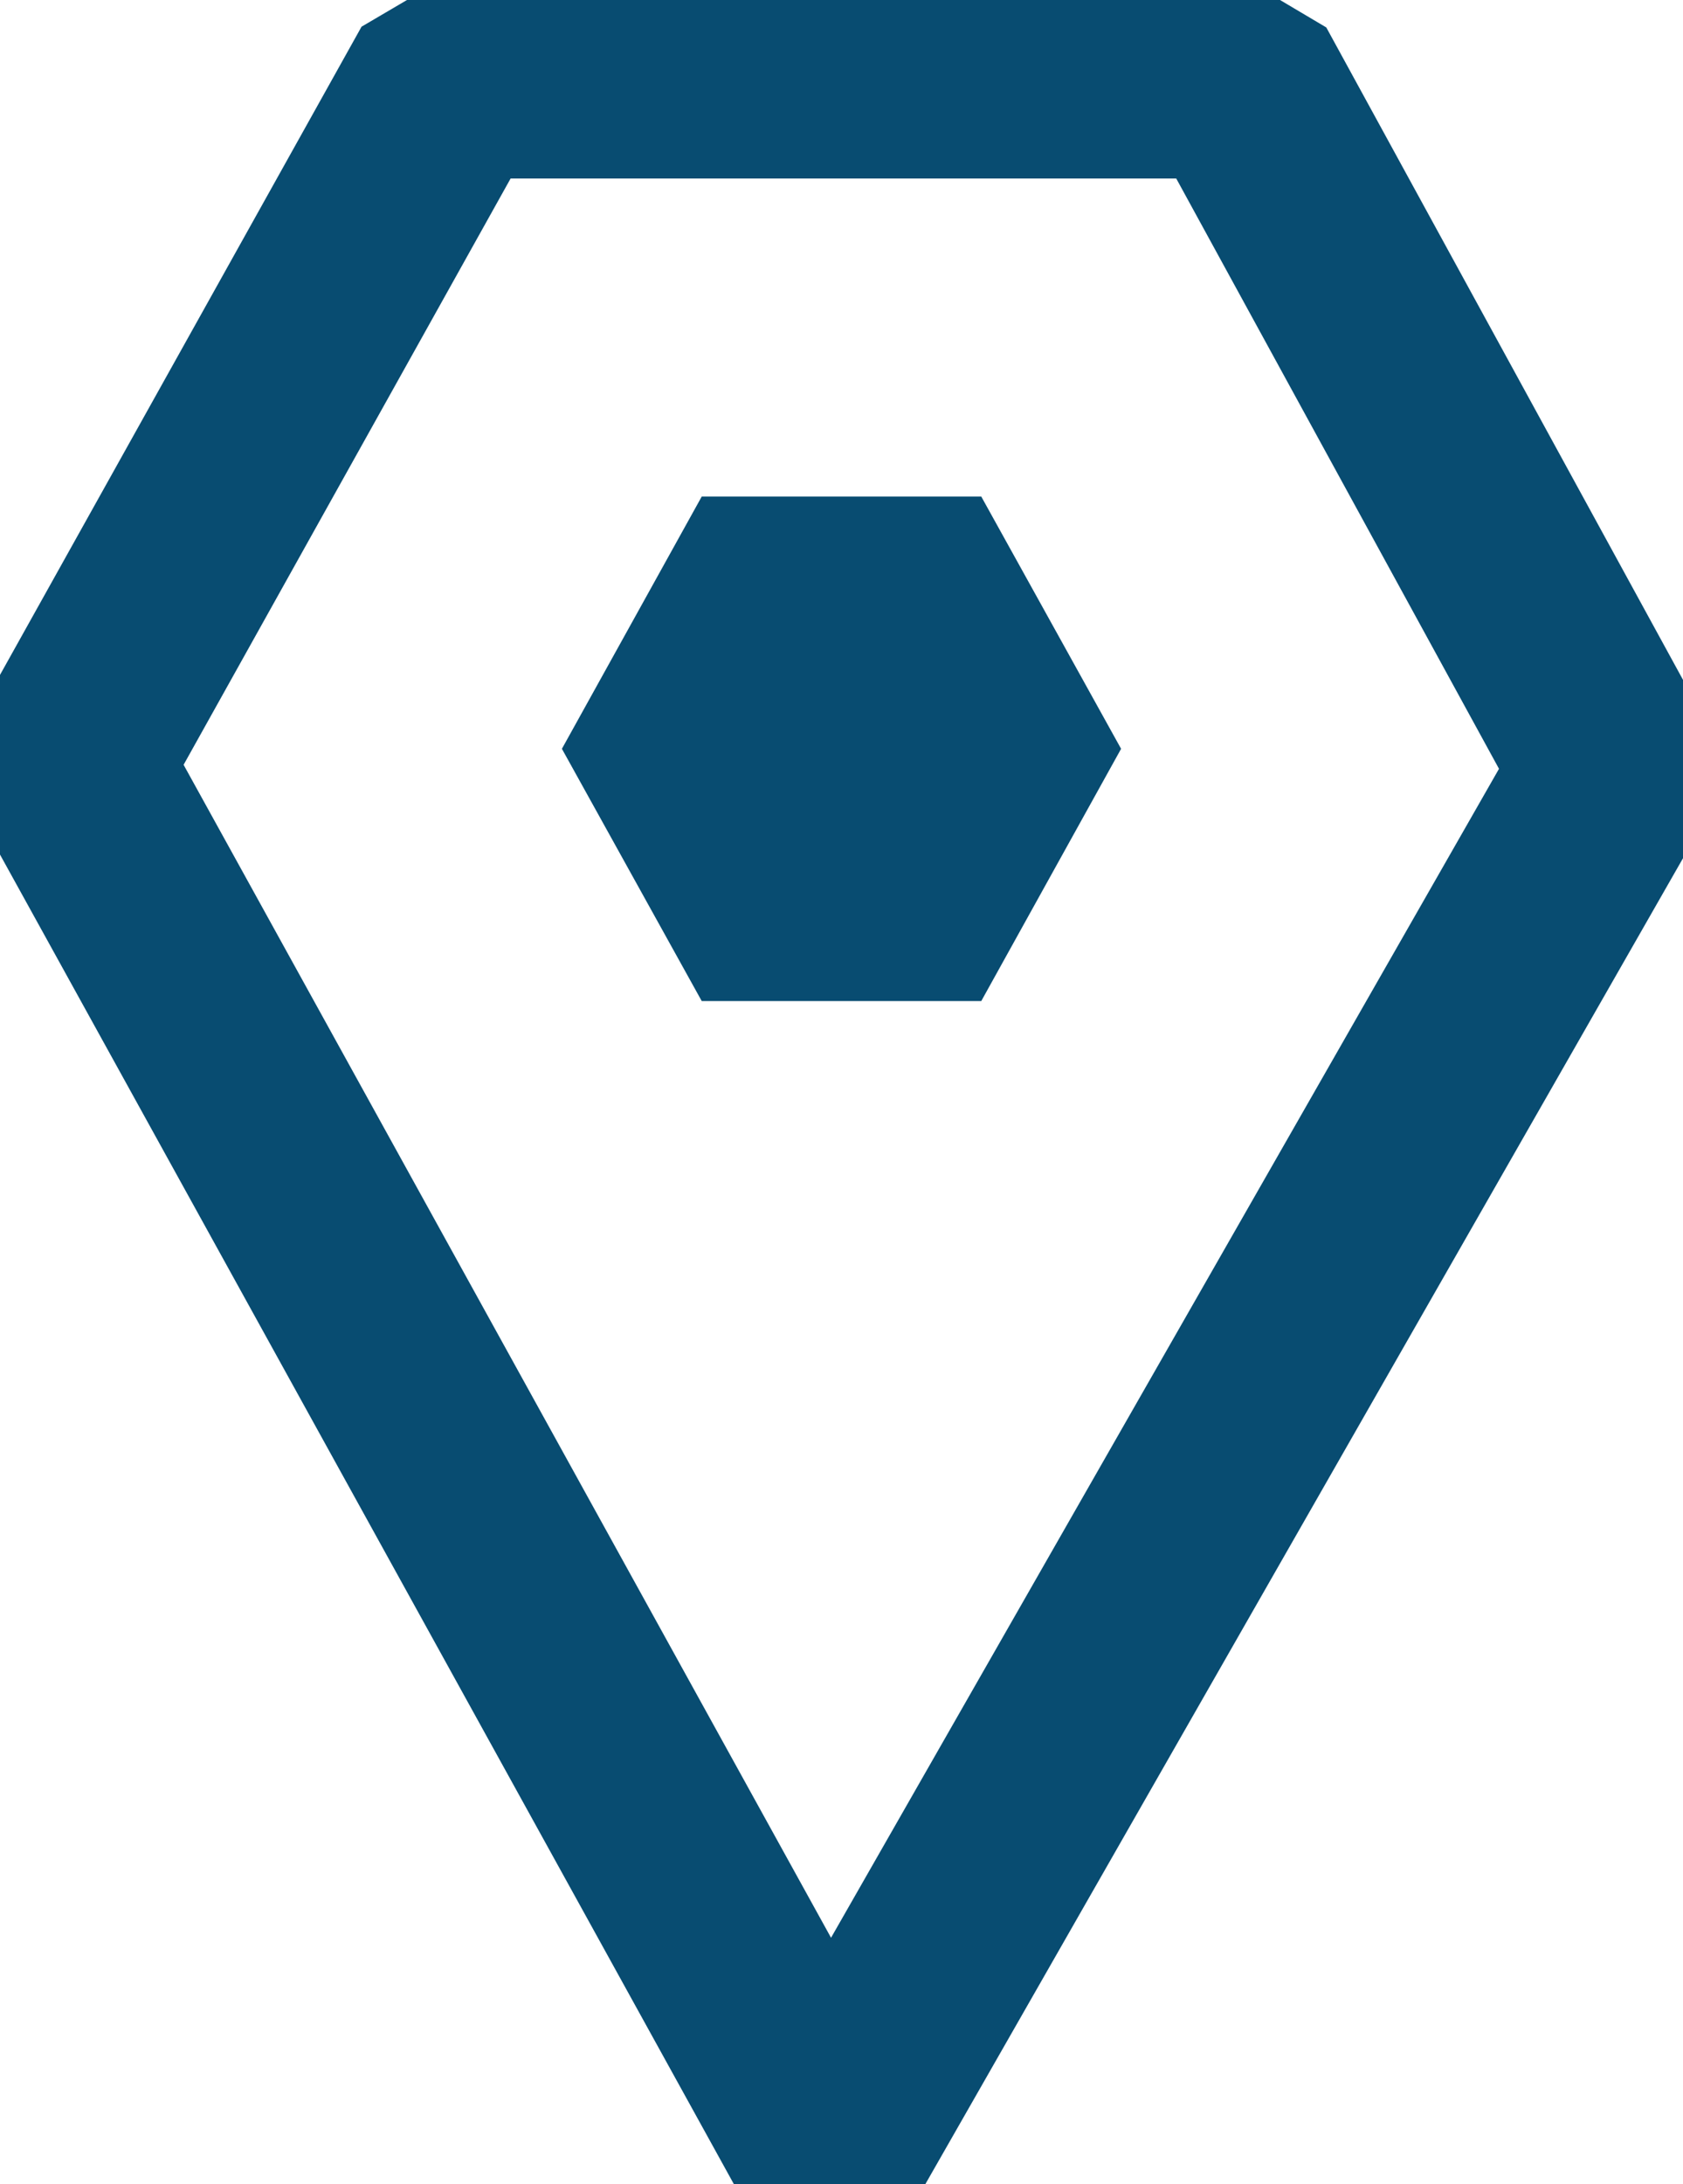
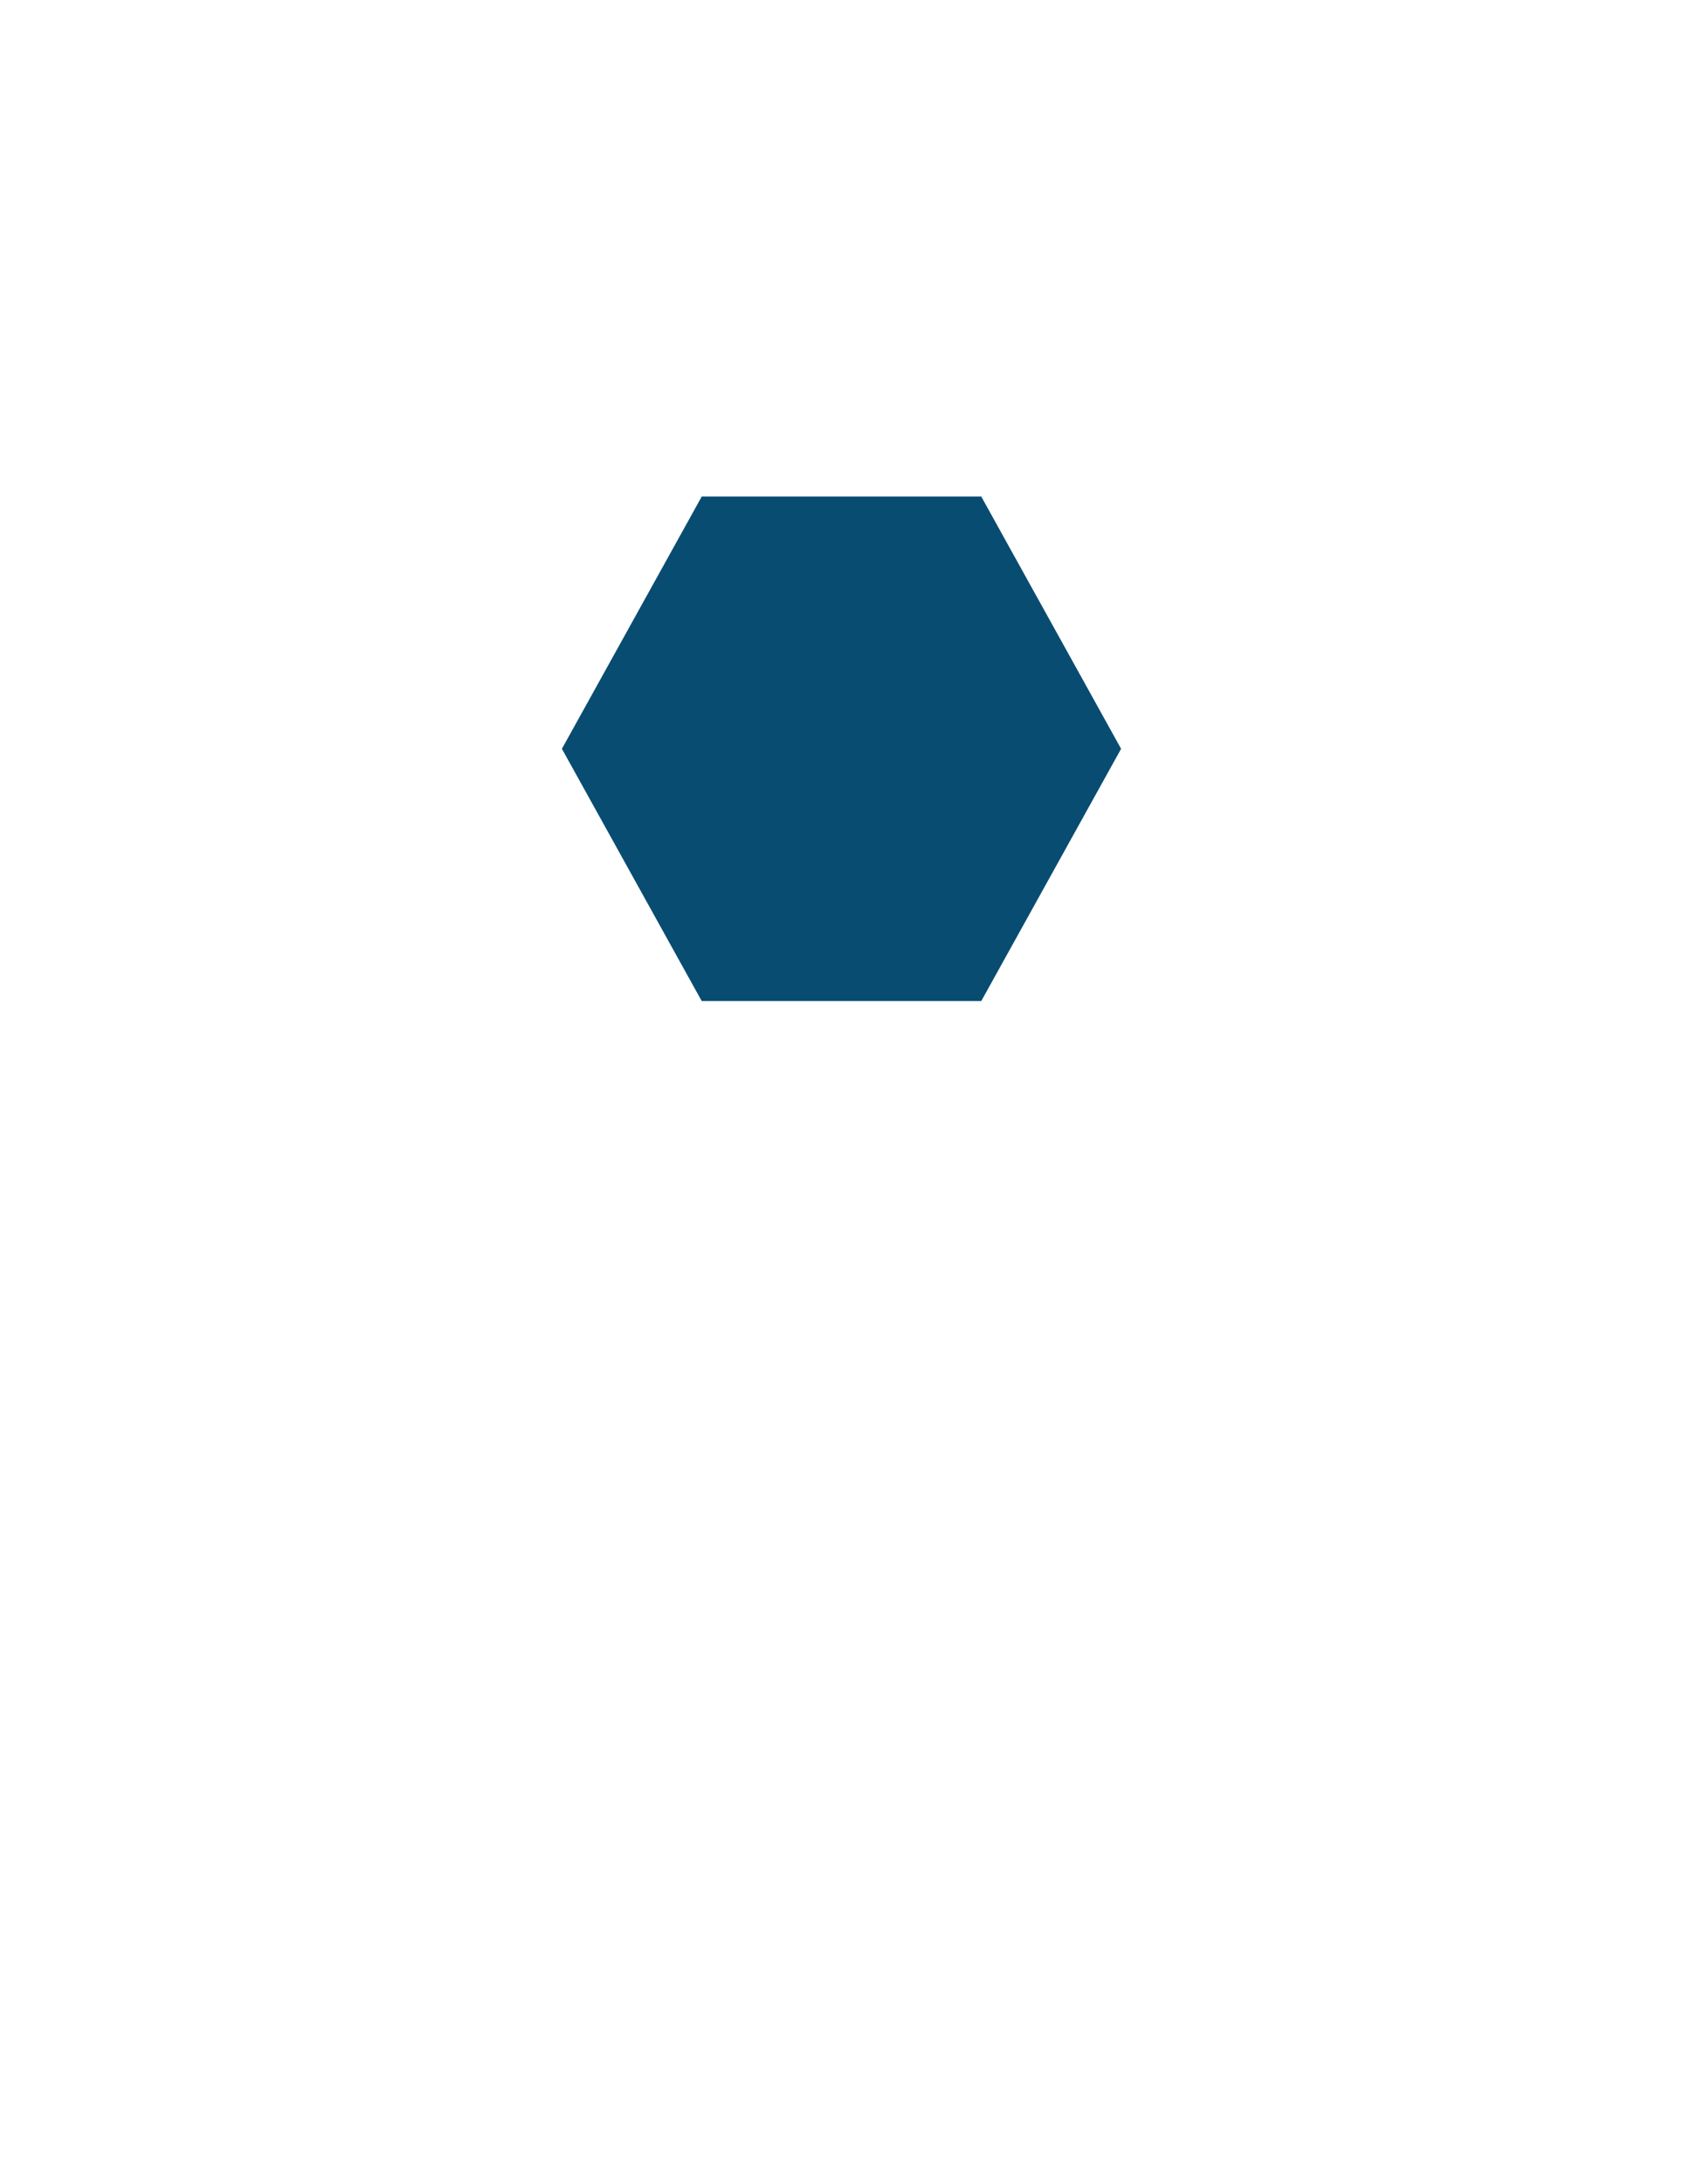
<svg xmlns="http://www.w3.org/2000/svg" width="24.737" height="32.091" viewBox="0 0 24.737 32.091">
  <defs>
    <clipPath id="clip-path">
-       <path id="Path_122" data-name="Path 122" d="M0-25.043H24.737V-57.134H0Z" transform="translate(0 57.134)" fill="none" />
-     </clipPath>
+       </clipPath>
  </defs>
  <g id="Group_25102" data-name="Group 25102" transform="translate(-345.517 -2090.853)">
    <g id="Group_24832" data-name="Group 24832" transform="translate(345.517 2090.853)">
      <g id="Group_24829" data-name="Group 24829" transform="translate(8.259 7.296)">
-         <path id="Path_120" data-name="Path 120" d="M-8.128,0h-4.109l-2.055,3.706,2.055,3.706h4.109l2.055-3.706Z" transform="translate(14.292)" fill="#084c71" />
+         <path id="Path_120" data-name="Path 120" d="M-8.128,0h-4.109l-2.055,3.706,2.055,3.706h4.109l2.055-3.706" transform="translate(14.292)" fill="#084c71" />
      </g>
      <g id="Group_24831" data-name="Group 24831" transform="translate(0 0)" clip-path="url(#clip-path)">
        <g id="Group_24830" data-name="Group 24830" transform="translate(0.983 1.123)">
-           <path id="Path_121" data-name="Path 121" d="M-8.747-23.731,2.812-43.952-2.761-54.141H-14.315l-5.641,10.11Z" transform="translate(19.956 54.141)" fill="none" stroke="#084c71" stroke-linejoin="bevel" stroke-width="3" />
-         </g>
+           </g>
      </g>
    </g>
  </g>
</svg>